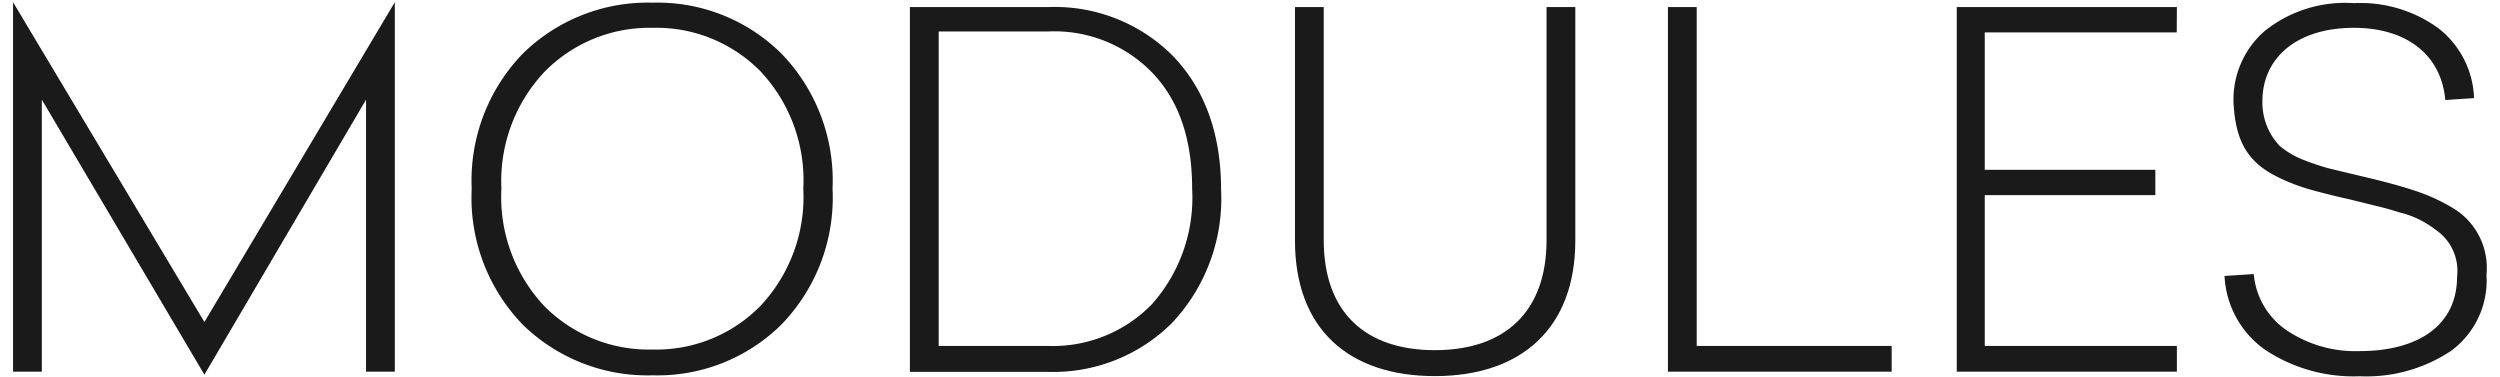
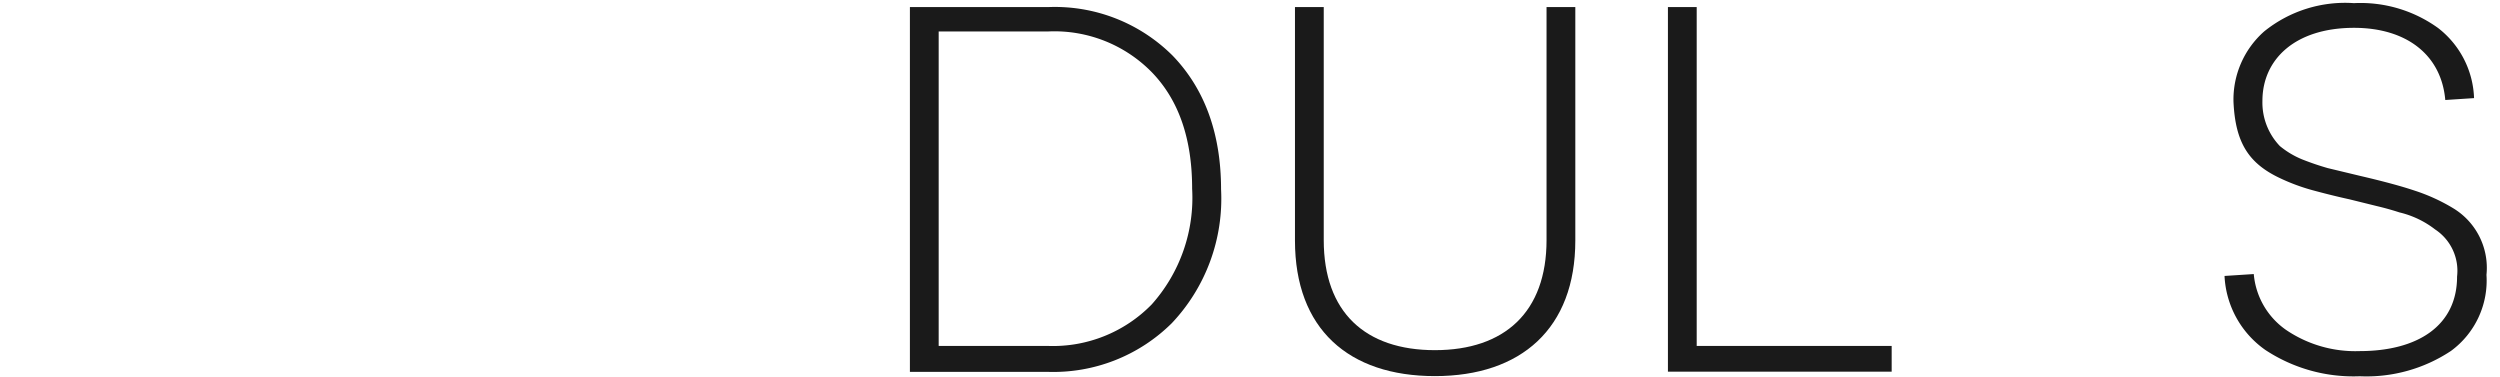
<svg xmlns="http://www.w3.org/2000/svg" id="Layer_1" data-name="Layer 1" viewBox="0 0 159 24">
  <defs>
    <style>.cls-1{fill:#1a1a1a;}</style>
  </defs>
  <title>modules</title>
-   <path class="cls-1" d="M25.11,23.64H23.28V6.34L13,23.83,2.66,6.34v17.3H.83V.14L13,20.48,25.11.14Z" />
-   <path class="cls-1" d="M49.69,3.4A11.6,11.6,0,0,1,52.95,12a11.6,11.6,0,0,1-3.26,8.65,11.2,11.2,0,0,1-8.19,3.22,11.34,11.34,0,0,1-8.25-3.22A11.6,11.6,0,0,1,30,12,11.6,11.6,0,0,1,33.26,3.4,11.34,11.34,0,0,1,41.51.17,11.19,11.19,0,0,1,49.69,3.4ZM34.62,4.58A10.12,10.12,0,0,0,31.89,12a10.12,10.12,0,0,0,2.73,7.47,9.35,9.35,0,0,0,6.88,2.76,9.28,9.28,0,0,0,6.85-2.76A10.12,10.12,0,0,0,51.09,12a10.12,10.12,0,0,0-2.73-7.47,9.28,9.28,0,0,0-6.85-2.76A9.34,9.34,0,0,0,34.62,4.58Z" />
  <path class="cls-1" d="M57.87.45h8.81a10.6,10.6,0,0,1,7.91,3.1c2,2.08,3.07,4.9,3.07,8.5a11.52,11.52,0,0,1-3.13,8.5,10.7,10.7,0,0,1-7.91,3.1H57.87ZM59.7,2v20h6.91a8.78,8.78,0,0,0,6.64-2.64A10.18,10.18,0,0,0,75.82,12c0-3.16-.84-5.61-2.54-7.38A8.67,8.67,0,0,0,66.68,2Z" />
  <path class="cls-1" d="M100.19.45V15.3c0,5.58-3.44,8.62-8.93,8.62s-8.9-3-8.9-8.62V.45h1.83V15.27c0,4.59,2.64,7,7.07,7s7.1-2.42,7.1-7V.45Z" />
  <path class="cls-1" d="M107.91,22h12.4v1.64H106.08V.45h1.83Z" />
-   <path class="cls-1" d="M138.44,2.06H126.23v8.74h10.85v1.61H126.23V22h12.22v1.64h-14V.45h14Z" />
  <path class="cls-1" d="M155.06,1.78a5.88,5.88,0,0,1,2.29,4.46l-1.83.12c-.25-2.88-2.48-4.59-5.8-4.59-3.75,0-5.83,2-5.83,4.65A4,4,0,0,0,145,9.29a5.51,5.51,0,0,0,1.4.84,17.31,17.31,0,0,0,1.64.56l2.08.5q2.19.51,3.44.93A11.69,11.69,0,0,1,156,13.23a4.43,4.43,0,0,1,2.14,4.25,5.55,5.55,0,0,1-2.26,4.84,9.71,9.71,0,0,1-5.8,1.61,10.17,10.17,0,0,1-6-1.67,6.1,6.1,0,0,1-2.6-4.71l1.86-.12A4.83,4.83,0,0,0,145.42,21a7.84,7.84,0,0,0,4.65,1.33c3.69,0,6.2-1.61,6.2-4.74a3.15,3.15,0,0,0-1.4-3,5.92,5.92,0,0,0-2.26-1.08c-.59-.19-1.05-.31-1.43-.4l-1.74-.43c-1-.22-1.8-.43-2.39-.59a12.49,12.49,0,0,1-2-.74c-2-.93-2.88-2.23-3-4.87A5.78,5.78,0,0,1,144,2a8.18,8.18,0,0,1,5.71-1.8A8.43,8.43,0,0,1,155.06,1.78Z" />
</svg>